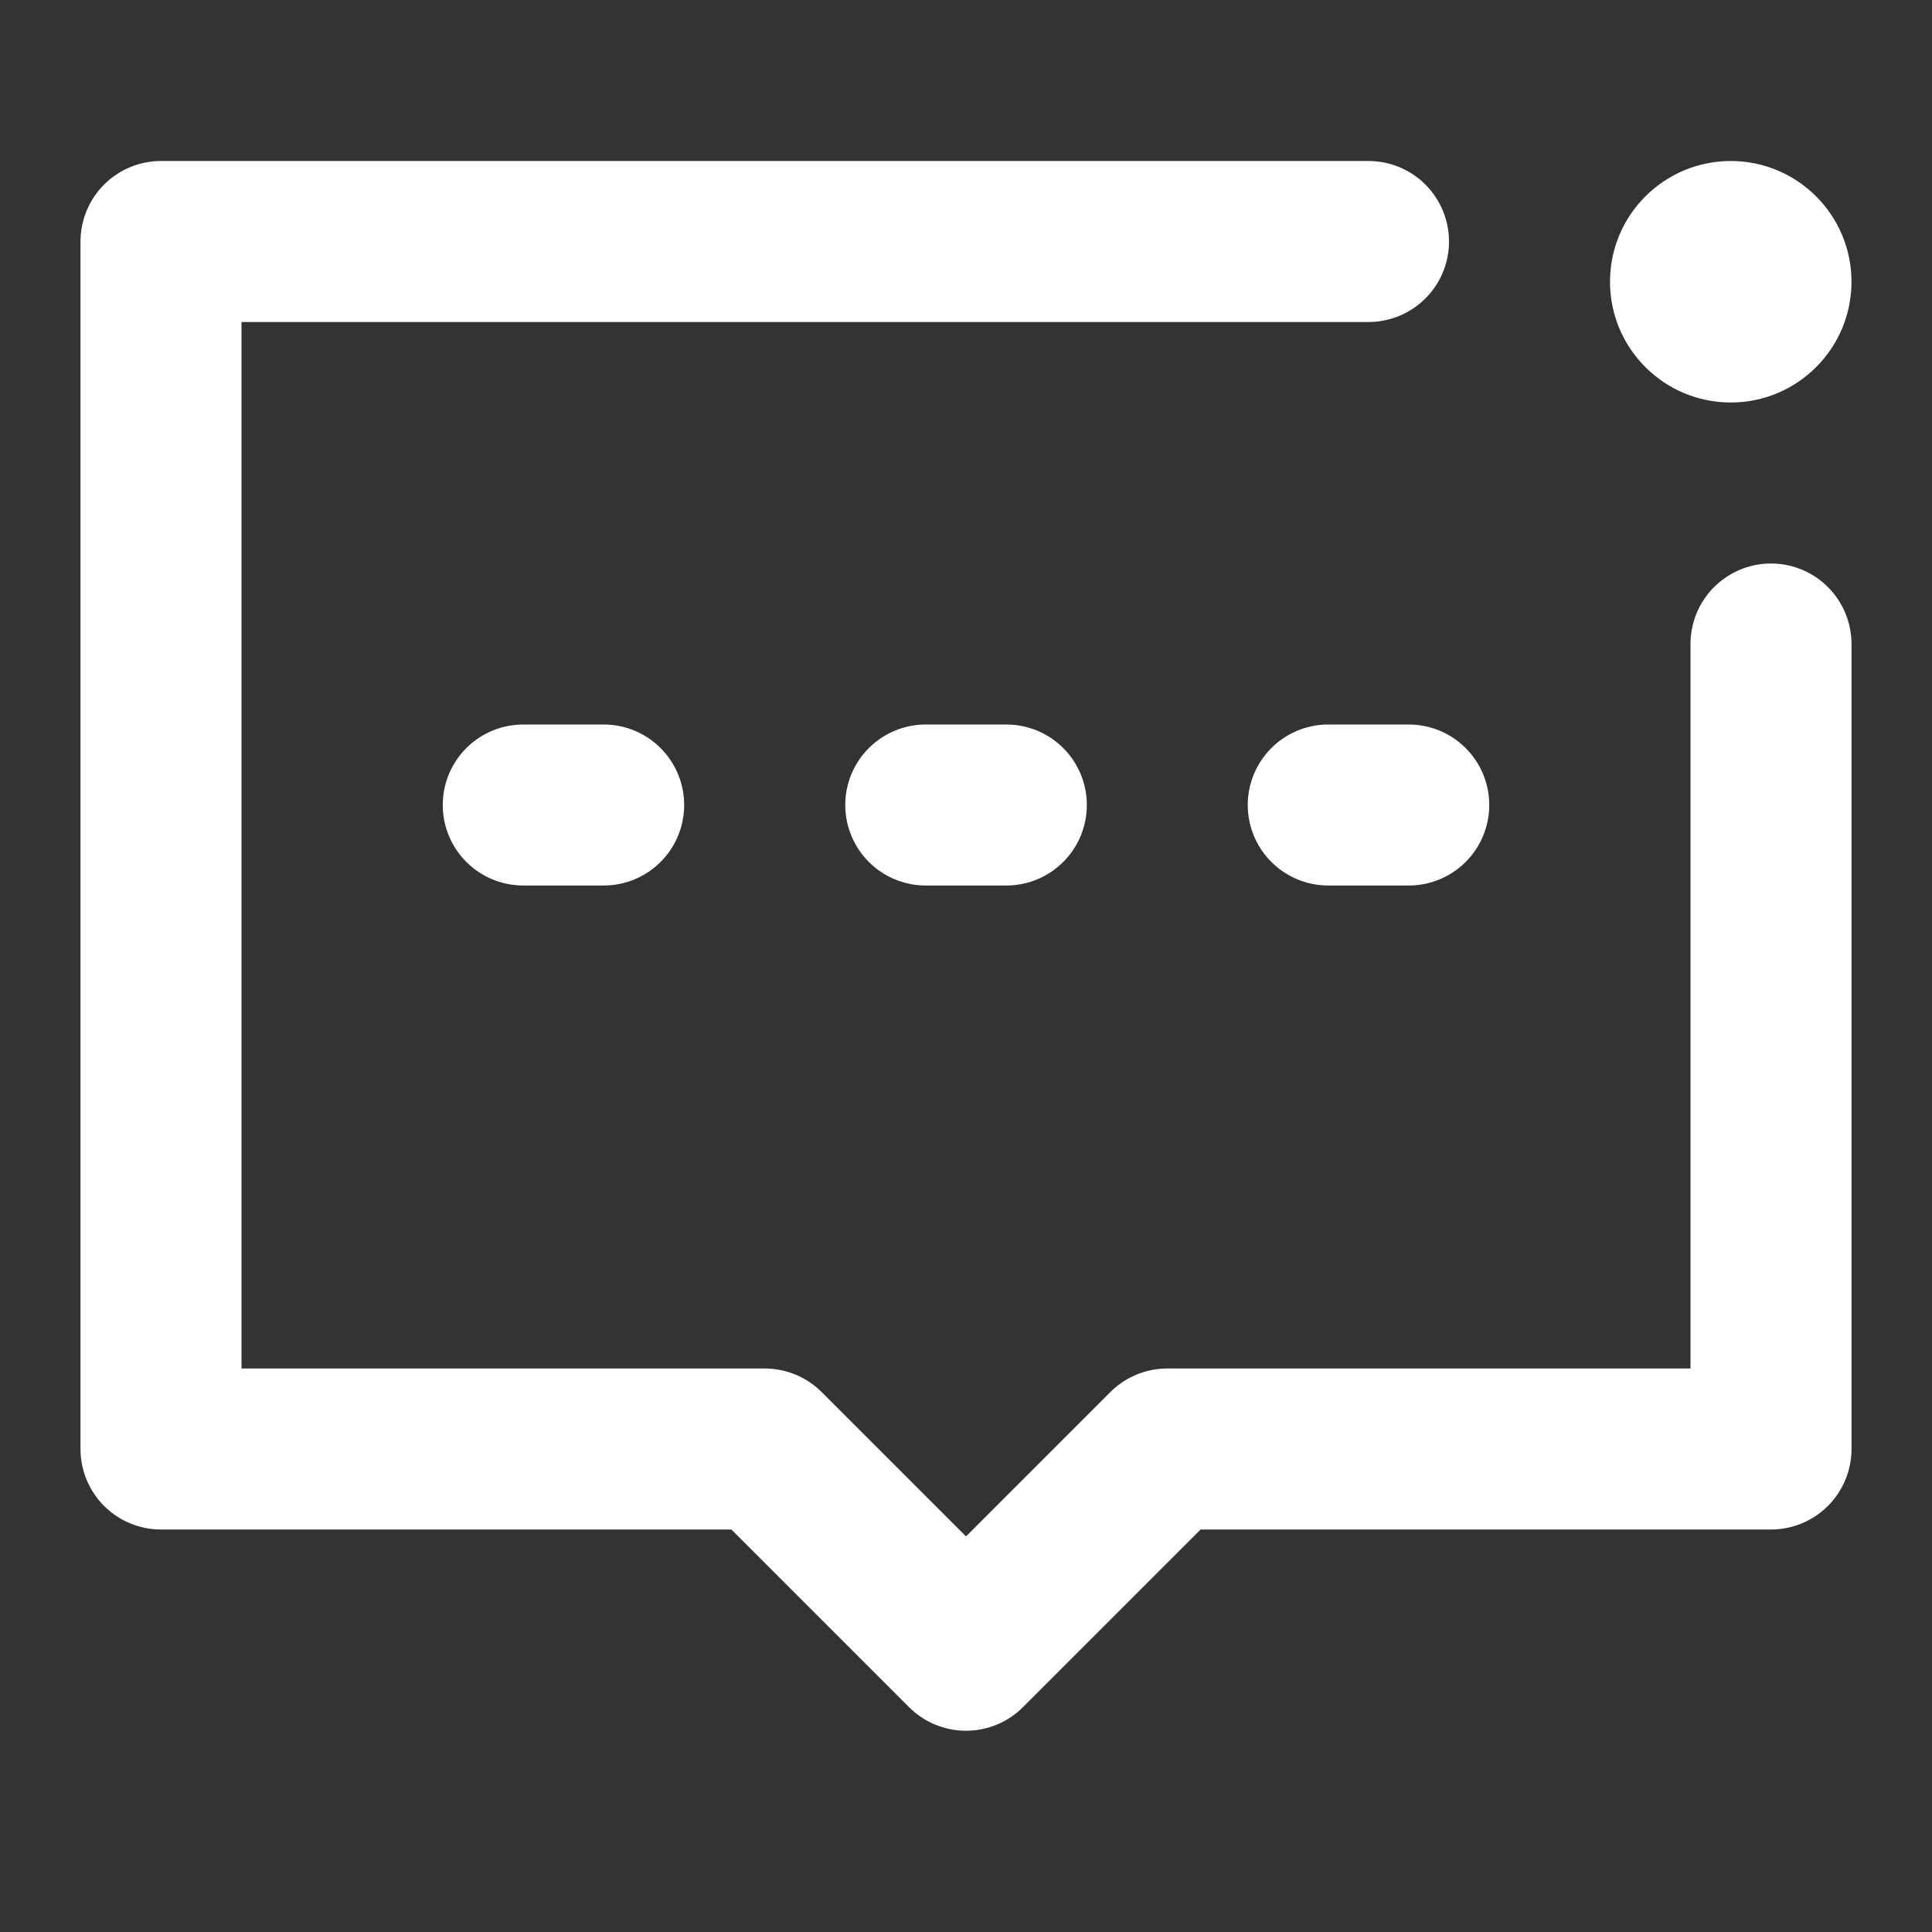
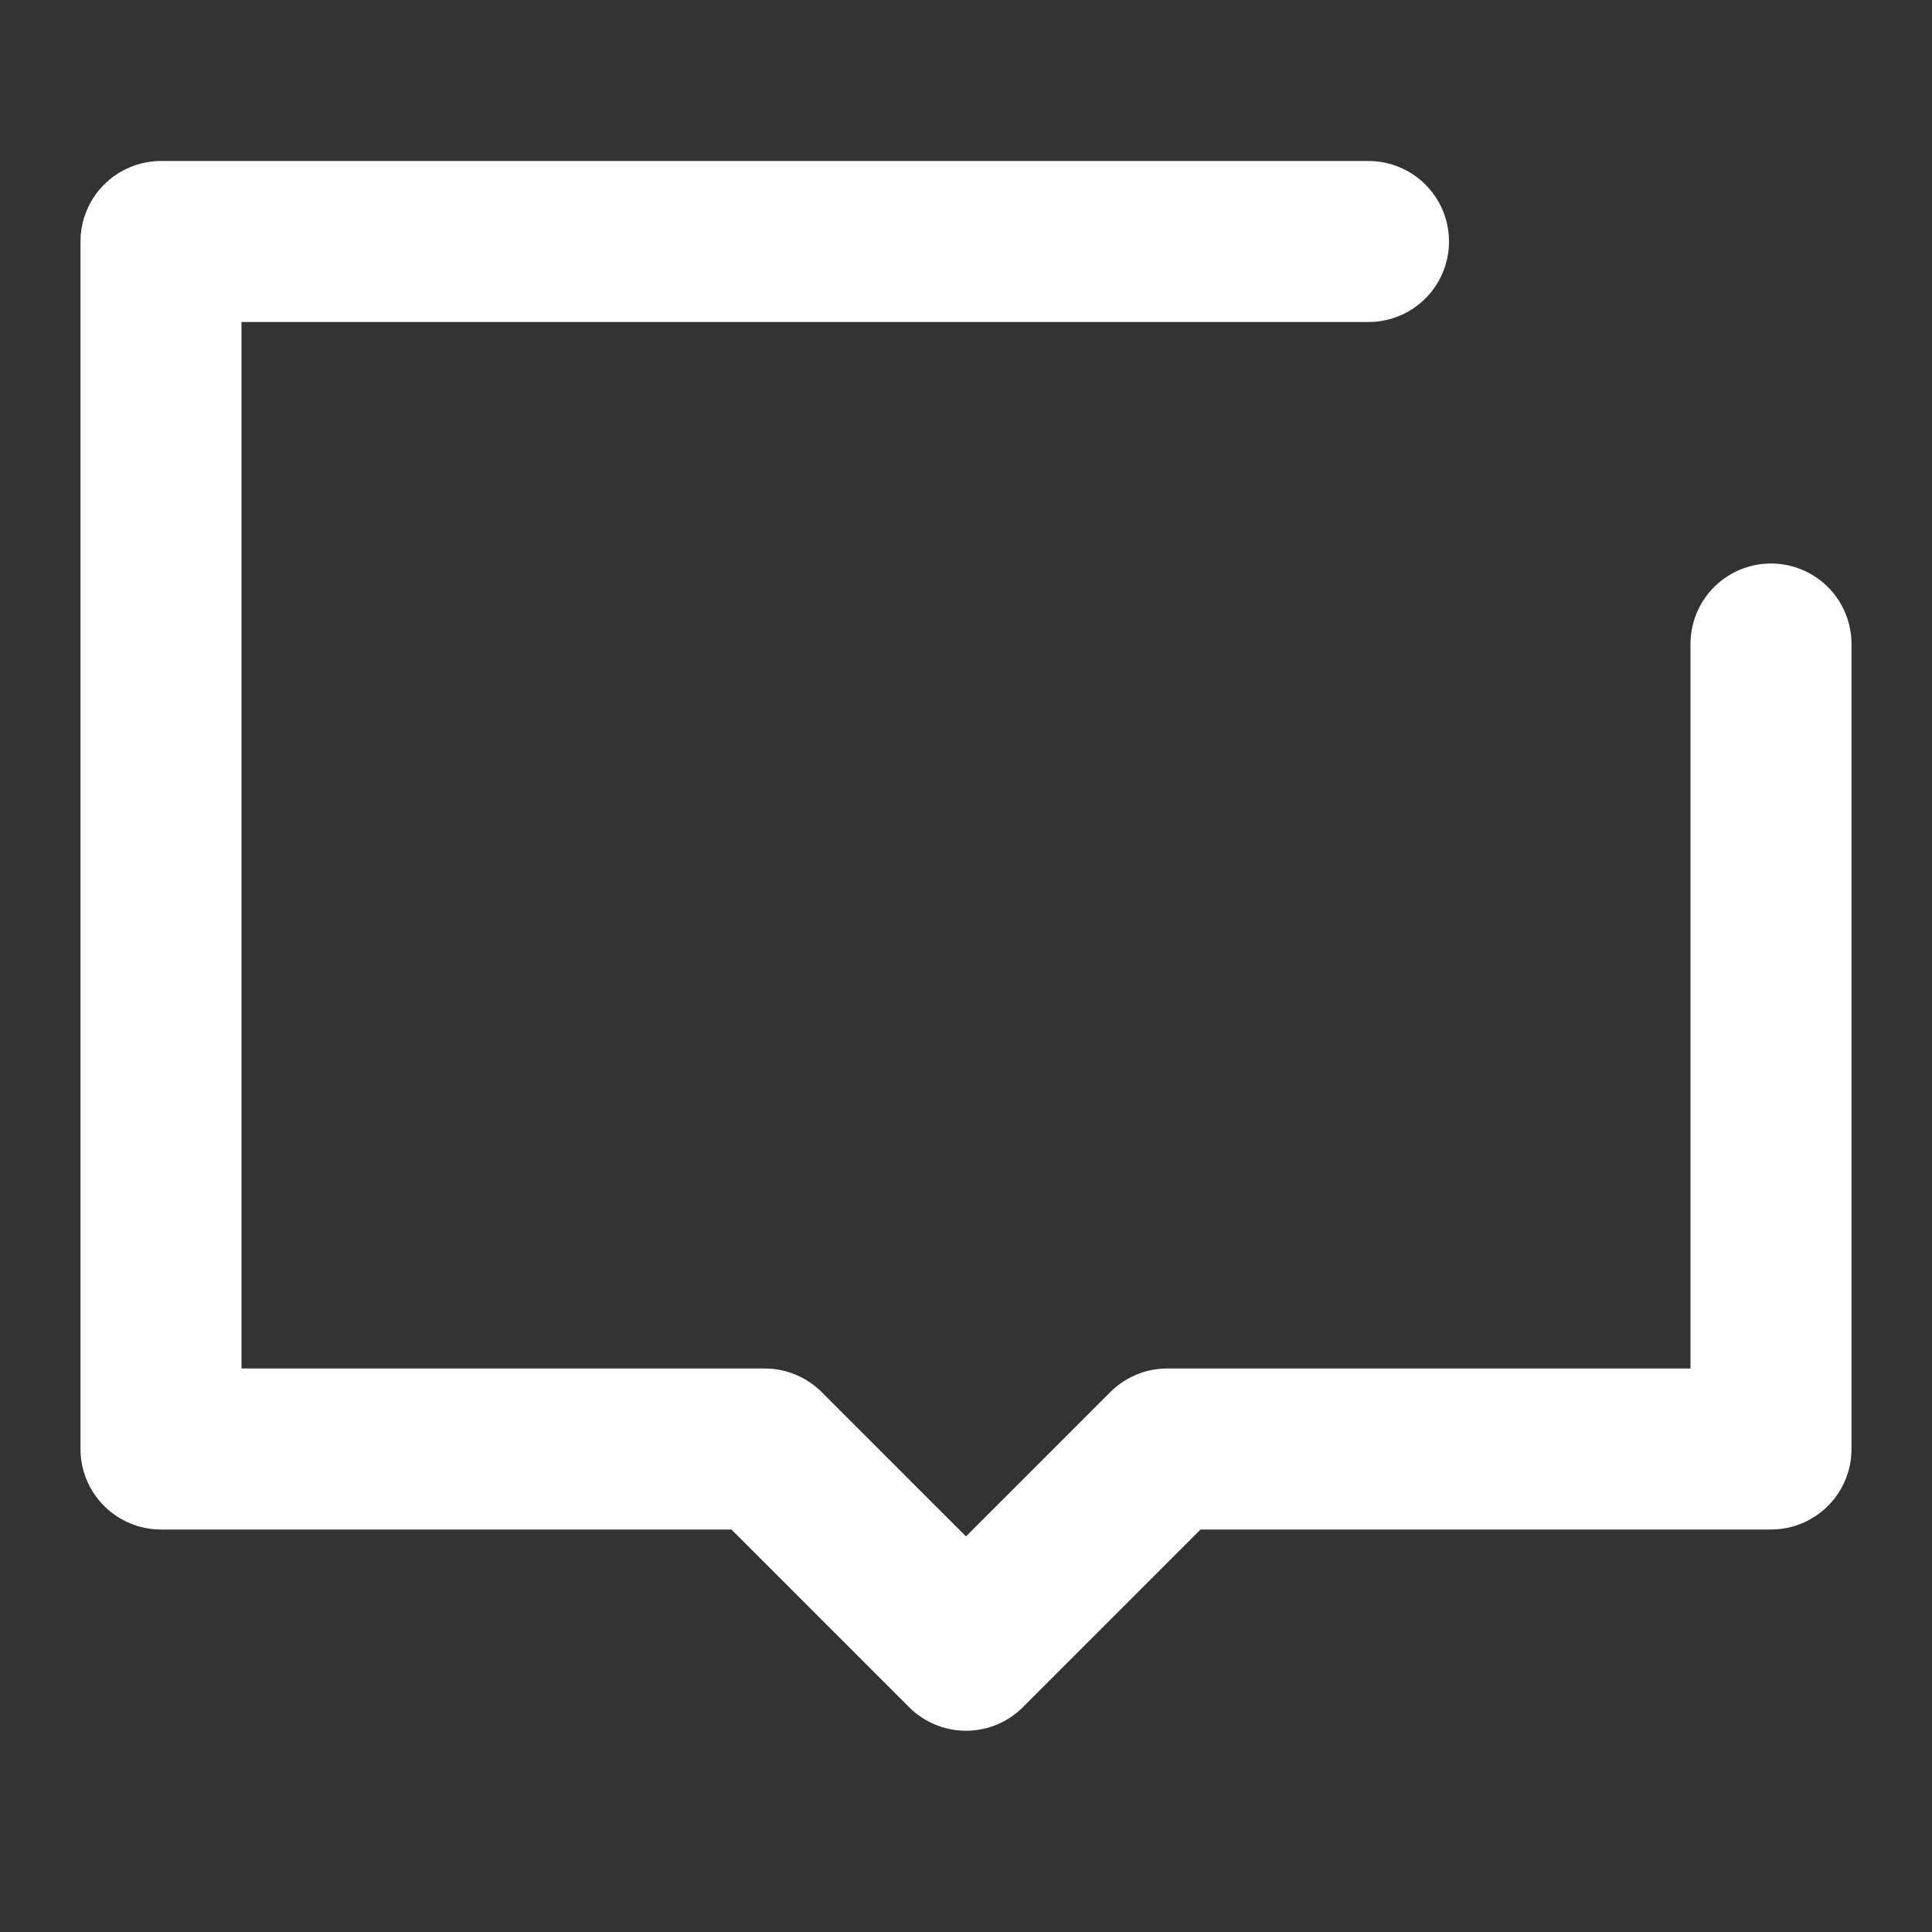
<svg xmlns="http://www.w3.org/2000/svg" width="24" height="24" viewBox="0 0 24 24" fill="none">
  <rect x="0" y="0" width="24" height="24" fill="#333333" stroke="none" />
  <path d="M22 8V18H14.5L12 20.5L9.5 18H2V3H17" stroke="#ffffff" stroke-width="2" stroke-linecap="round" stroke-linejoin="round" />
-   <path d="M11.5 10H12.501" stroke="#ffffff" stroke-width="2" stroke-linecap="round" />
-   <path d="M16.5 10H17.5" stroke="#ffffff" stroke-width="2" stroke-linecap="round" />
-   <path d="M6.5 10H7.499" stroke="#ffffff" stroke-width="2" stroke-linecap="round" />
-   <path d="M21.5 5C22.328 5 23 4.328 23 3.5C23 2.672 22.328 2 21.5 2C20.672 2 20 2.672 20 3.5C20 4.328 20.672 5 21.5 5Z" fill="#ffffff" />
</svg>